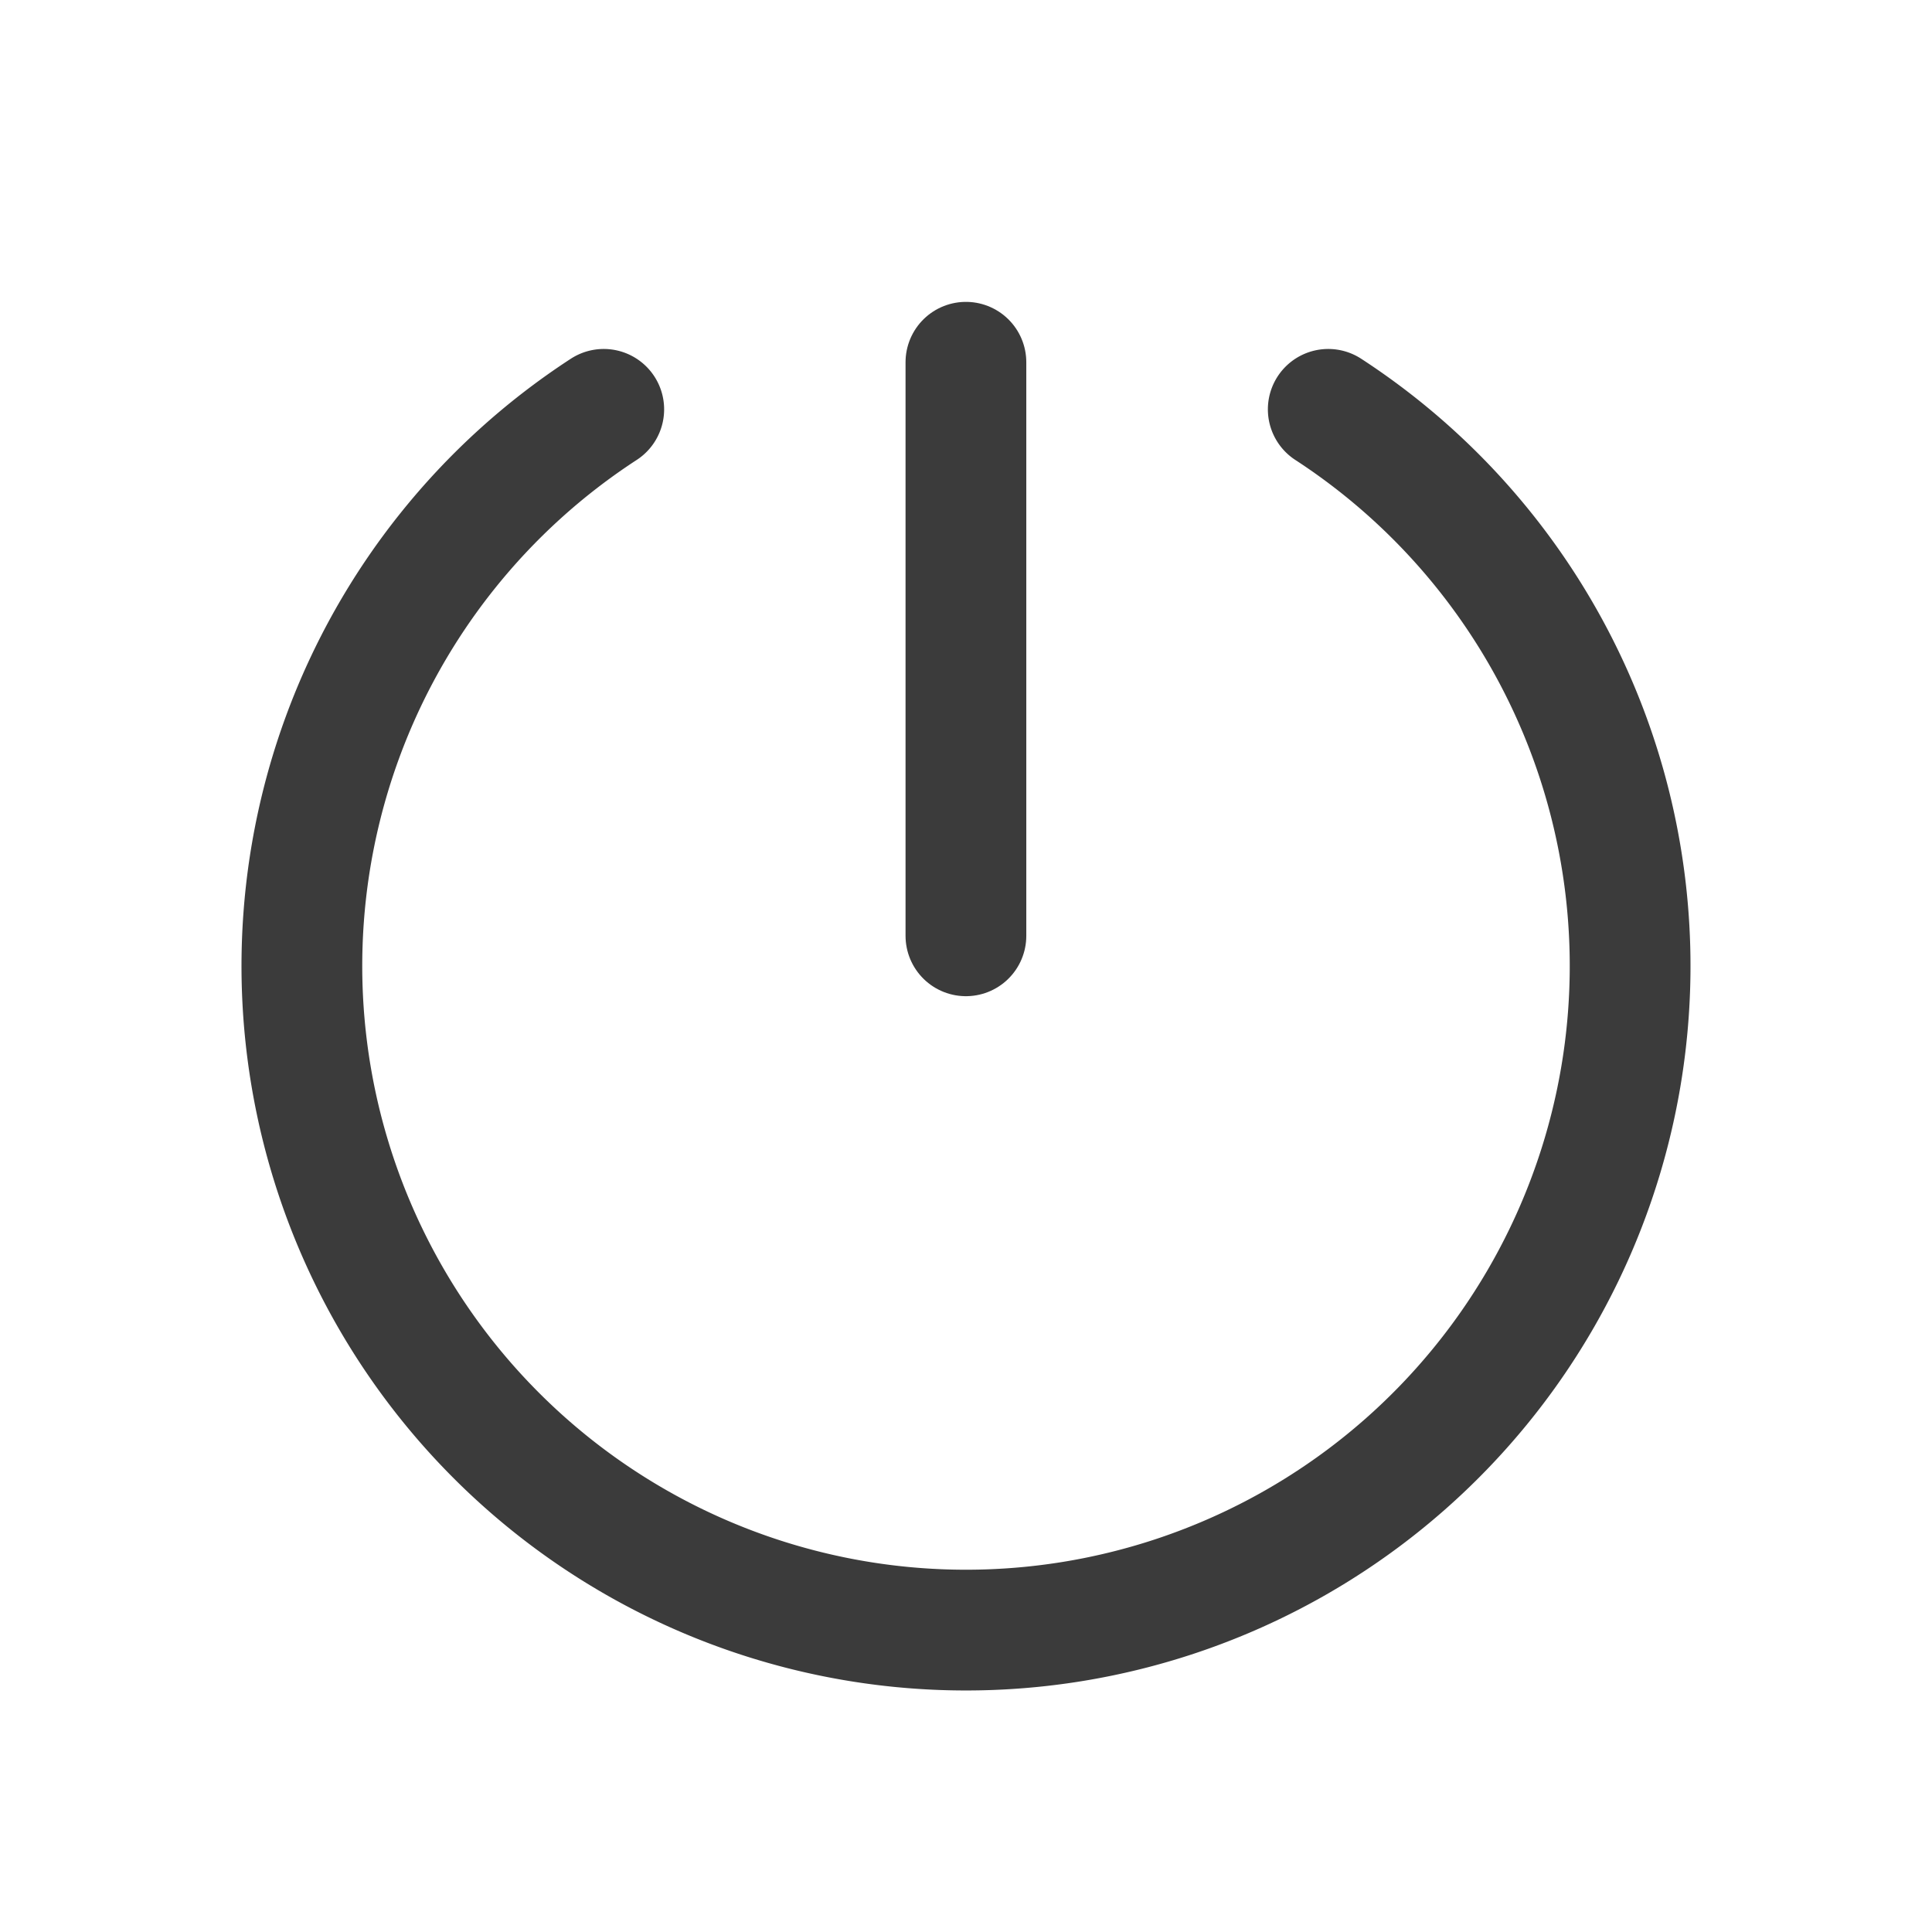
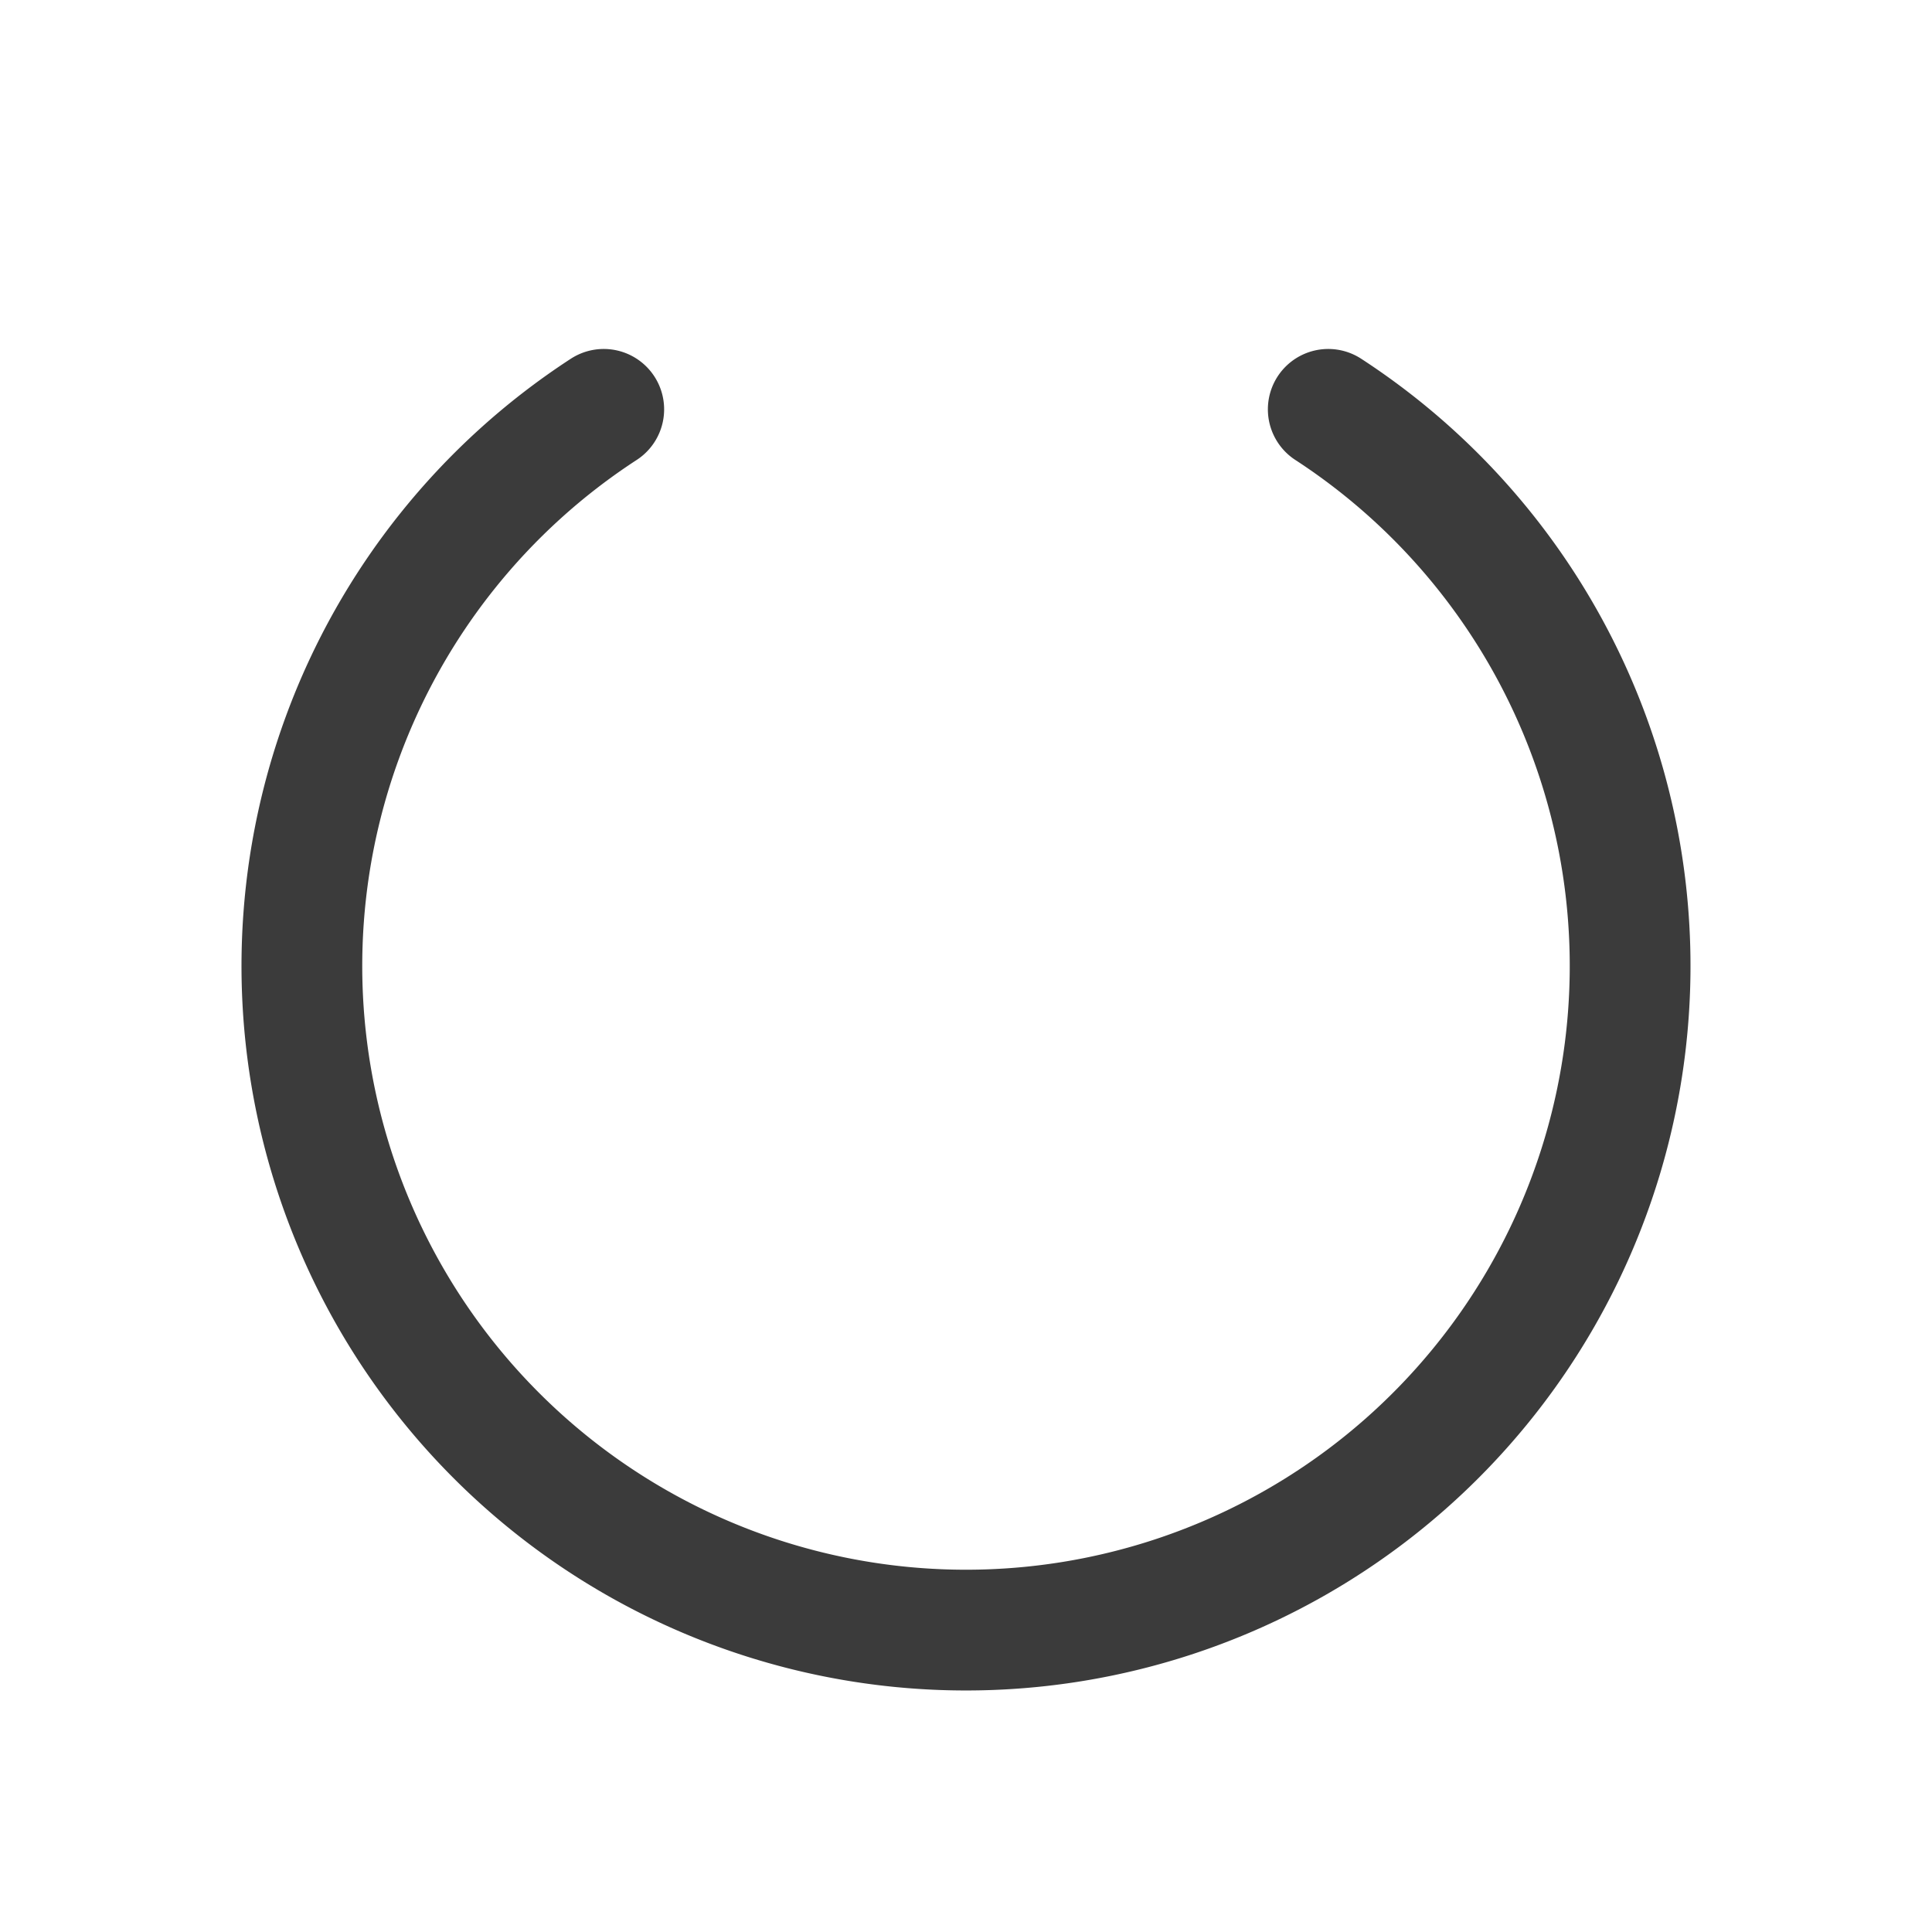
<svg xmlns="http://www.w3.org/2000/svg" id="logout" width="24" height="24" viewBox="0 0 24 24">
-   <rect id="Rectangle_193" data-name="Rectangle 193" width="24" height="24" fill="none" />
-   <line id="Line_51" data-name="Line 51" y2="7.125" transform="translate(11.999 4.5)" fill="none" stroke="#3b3b3b" stroke-linecap="round" stroke-linejoin="round" stroke-width="1.5" />
  <path id="Path_406" data-name="Path 406" d="M52.744,54.233a8.25,8.25,0,1,1-9,0" transform="translate(-36.244 -49.148)" fill="none" stroke="#3b3b3b" stroke-linecap="round" stroke-linejoin="round" stroke-width="1.5" />
</svg>